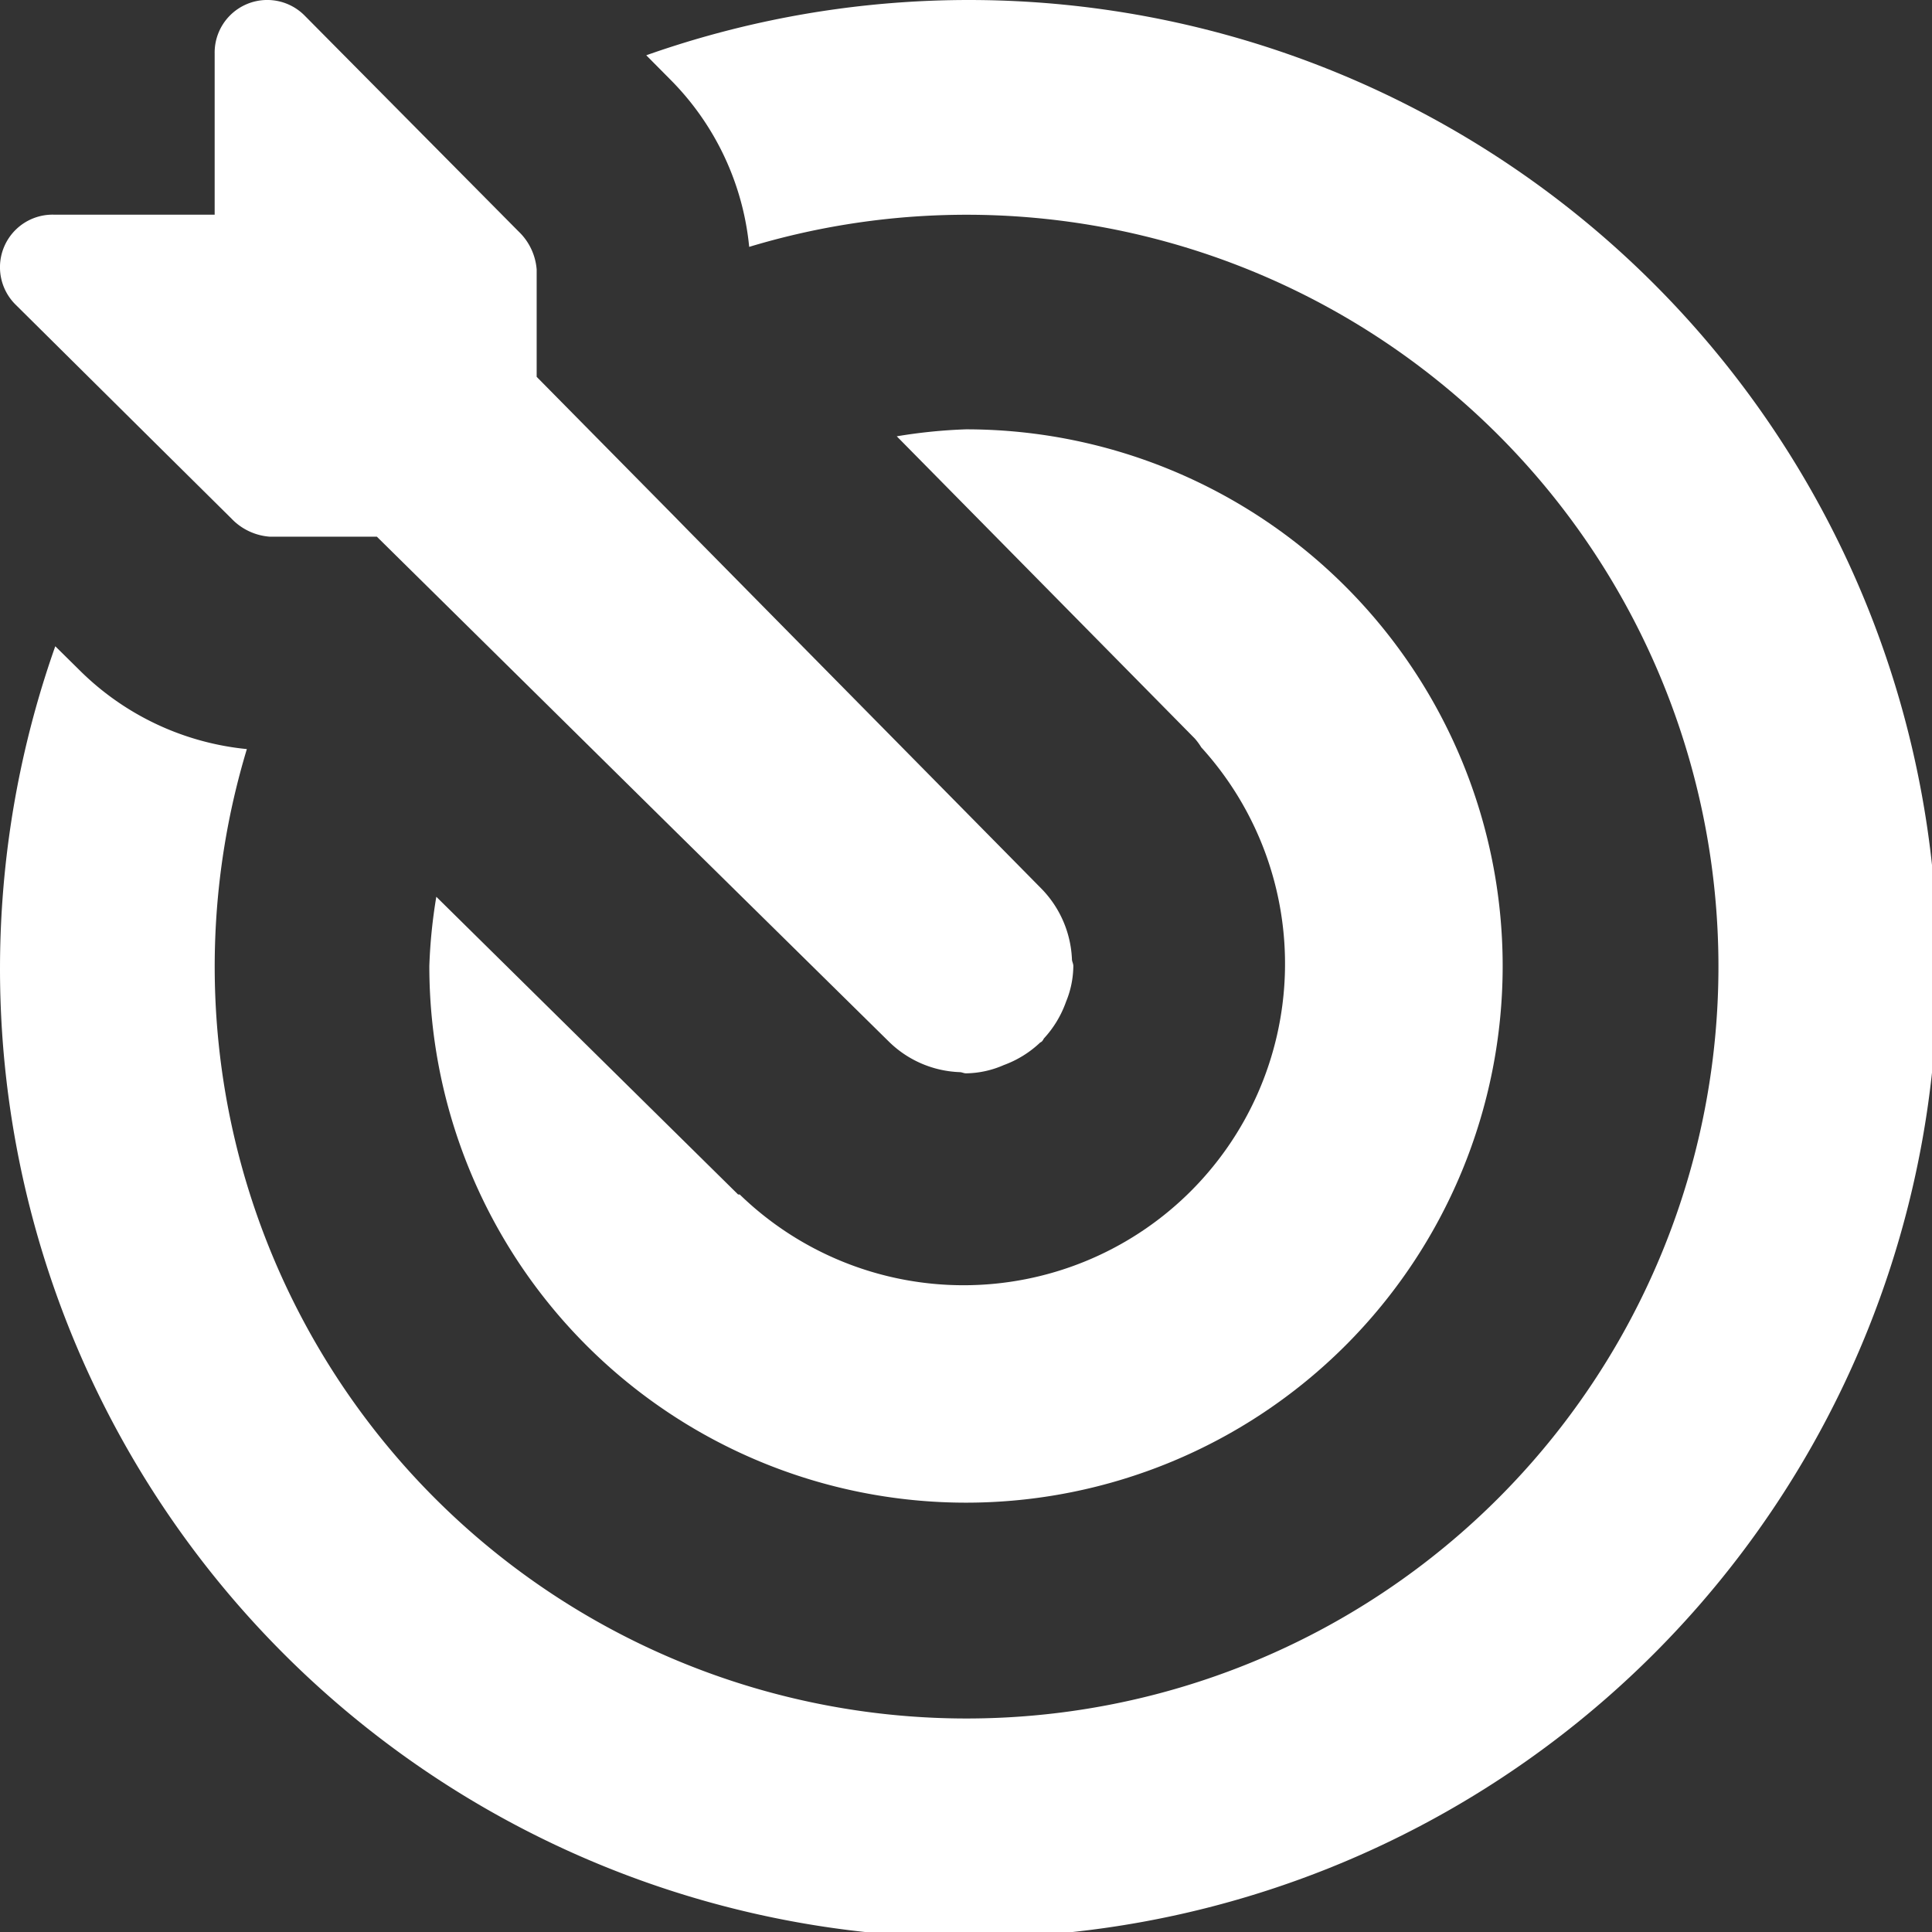
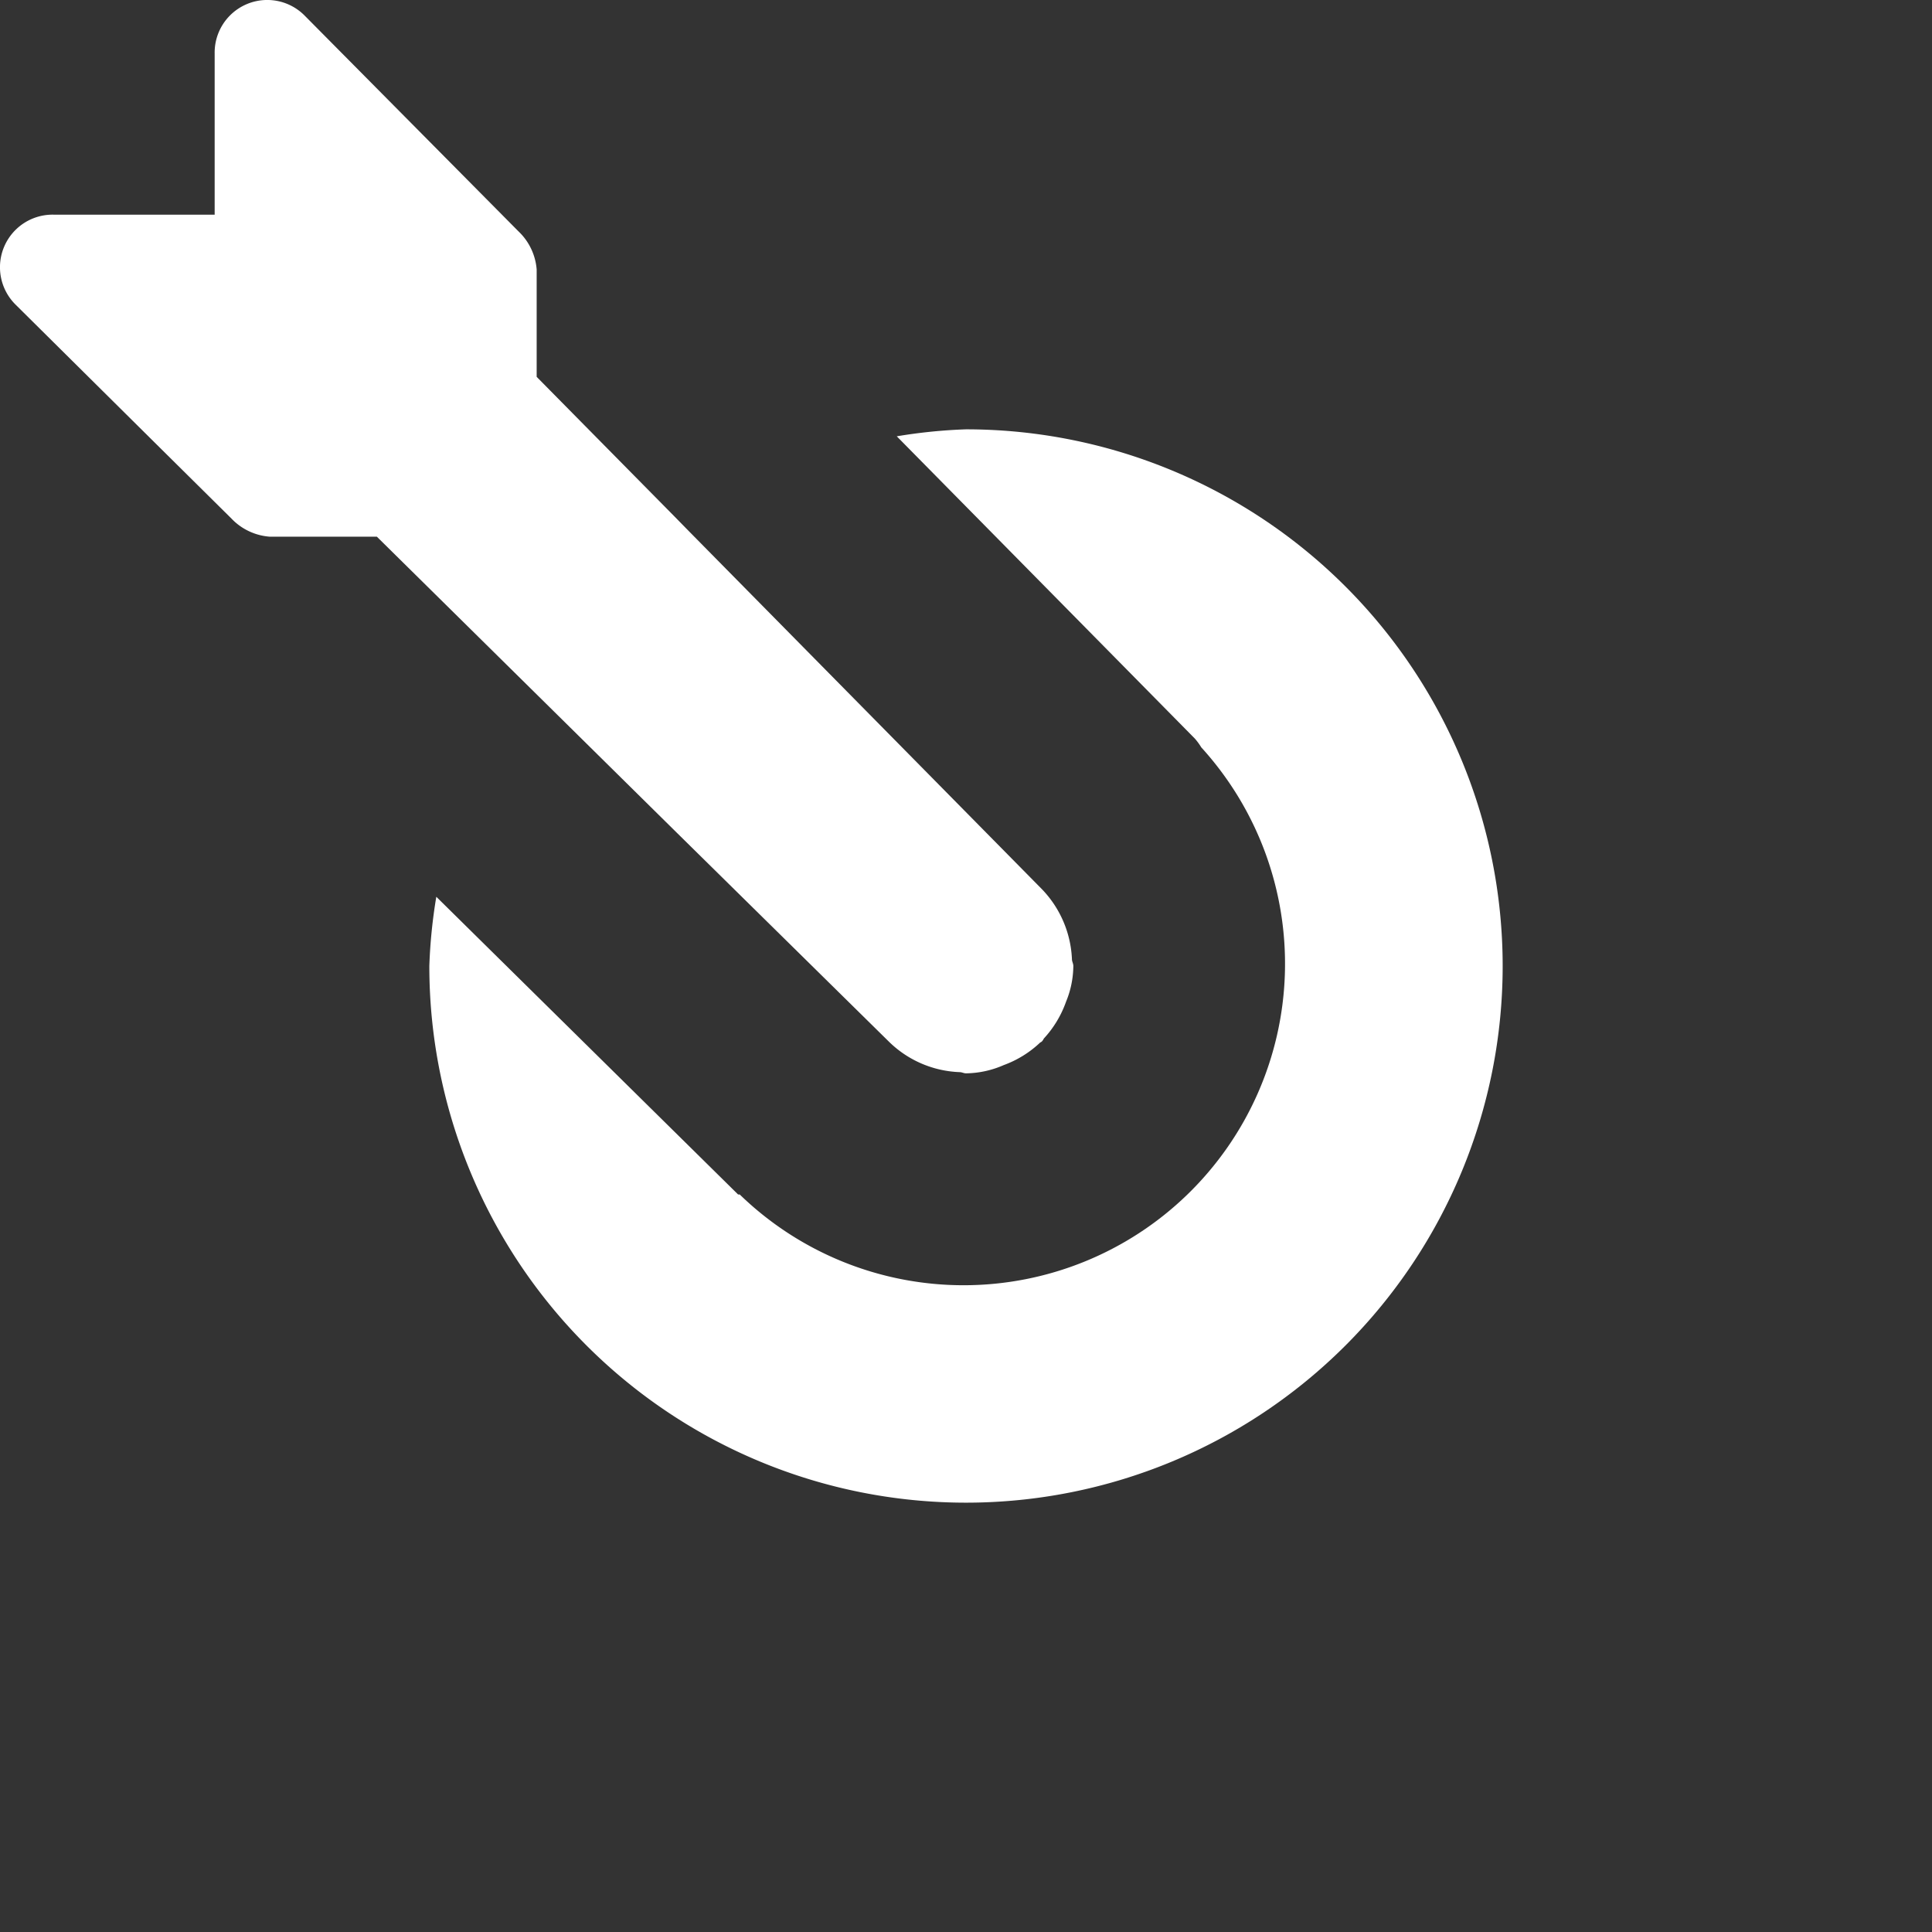
<svg xmlns="http://www.w3.org/2000/svg" width="800px" height="800px" viewBox="0 0 18 18" fill="#ffffff">
  <rect x="0" y="0" width="18" height="18" fill="#333333" stroke="none" />
  <g id="SVGRepo_bgCarrier" stroke-width="0" />
  <g id="SVGRepo_tracerCarrier" stroke-linecap="round" stroke-linejoin="round" />
  <g id="SVGRepo_iconCarrier">
    <path fill="#ffffff" d="M5 3.26v.251l1.283 1.3.15.153 3.275 3.321a1 1 0 0 1 .279.651c0 .022.013.041.013.064a.889.889 0 0 1-.068.333.991.991 0 0 1-.207.343.106.106 0 0 1-.017.026.062.062 0 0 1-.017.011.981.981 0 0 1-.339.21A.9.9 0 0 1 9 10c-.02 0-.036-.01-.056-.011a.992.992 0 0 1-.659-.281l-2-1.97-1.474-1.455L3.511 5h-1a.548.548 0 0 1-.355-.169l-.714-.707L.147 2.84A.49.49 0 0 1 .5 2H2V.5a.49.49 0 0 1 .84-.353l1.991 2.009A.548.548 0 0 1 5 2.511z" />
-     <path fill="#ffffff" d="M.515 6.021l.232.229a2.565 2.565 0 0 0 1.553.729A7.005 7.005 0 1 0 6.98 2.3 2.559 2.559 0 0 0 6.252.748L6.021.515A9.026 9.026 0 1 1 .515 6.021z" />
    <path fill="#ffffff" d="M11.132 6.881L8.355 4.065A4.91 4.91 0 0 1 9 4a5 5 0 1 1-5 5 4.91 4.91 0 0 1 .065-.645l2.812 2.774h.015a2.995 2.995 0 0 0 4.3-4.166.592.592 0 0 0-.06-.082z" />
  </g>
</svg>